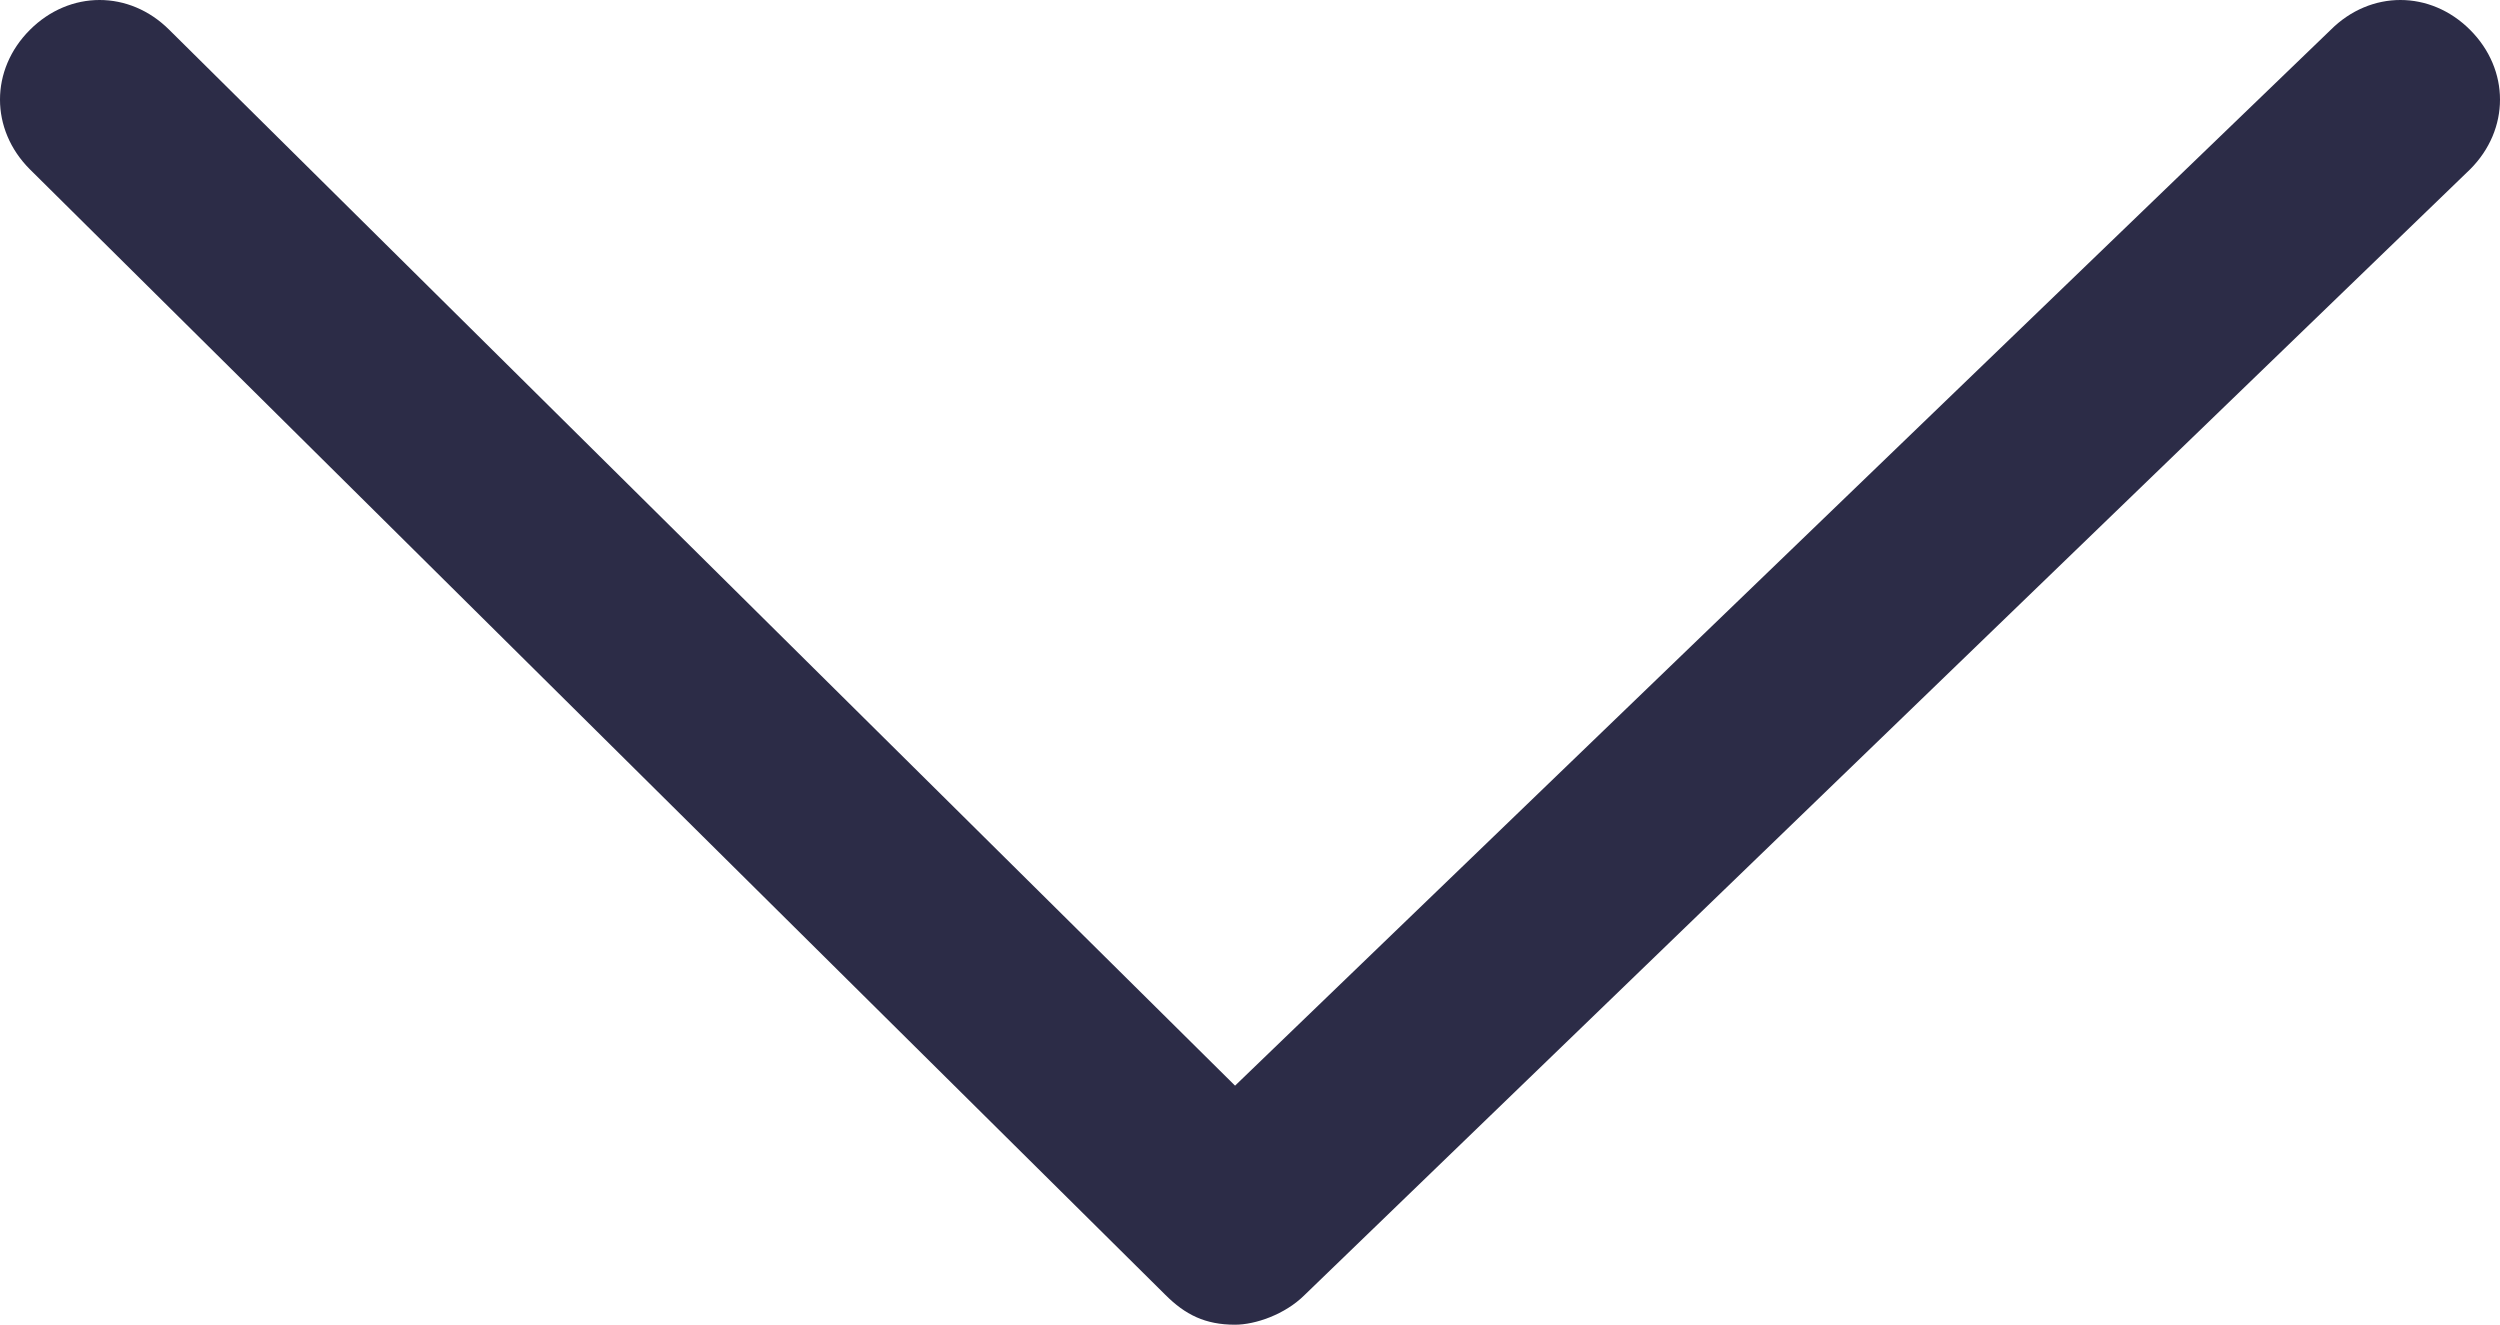
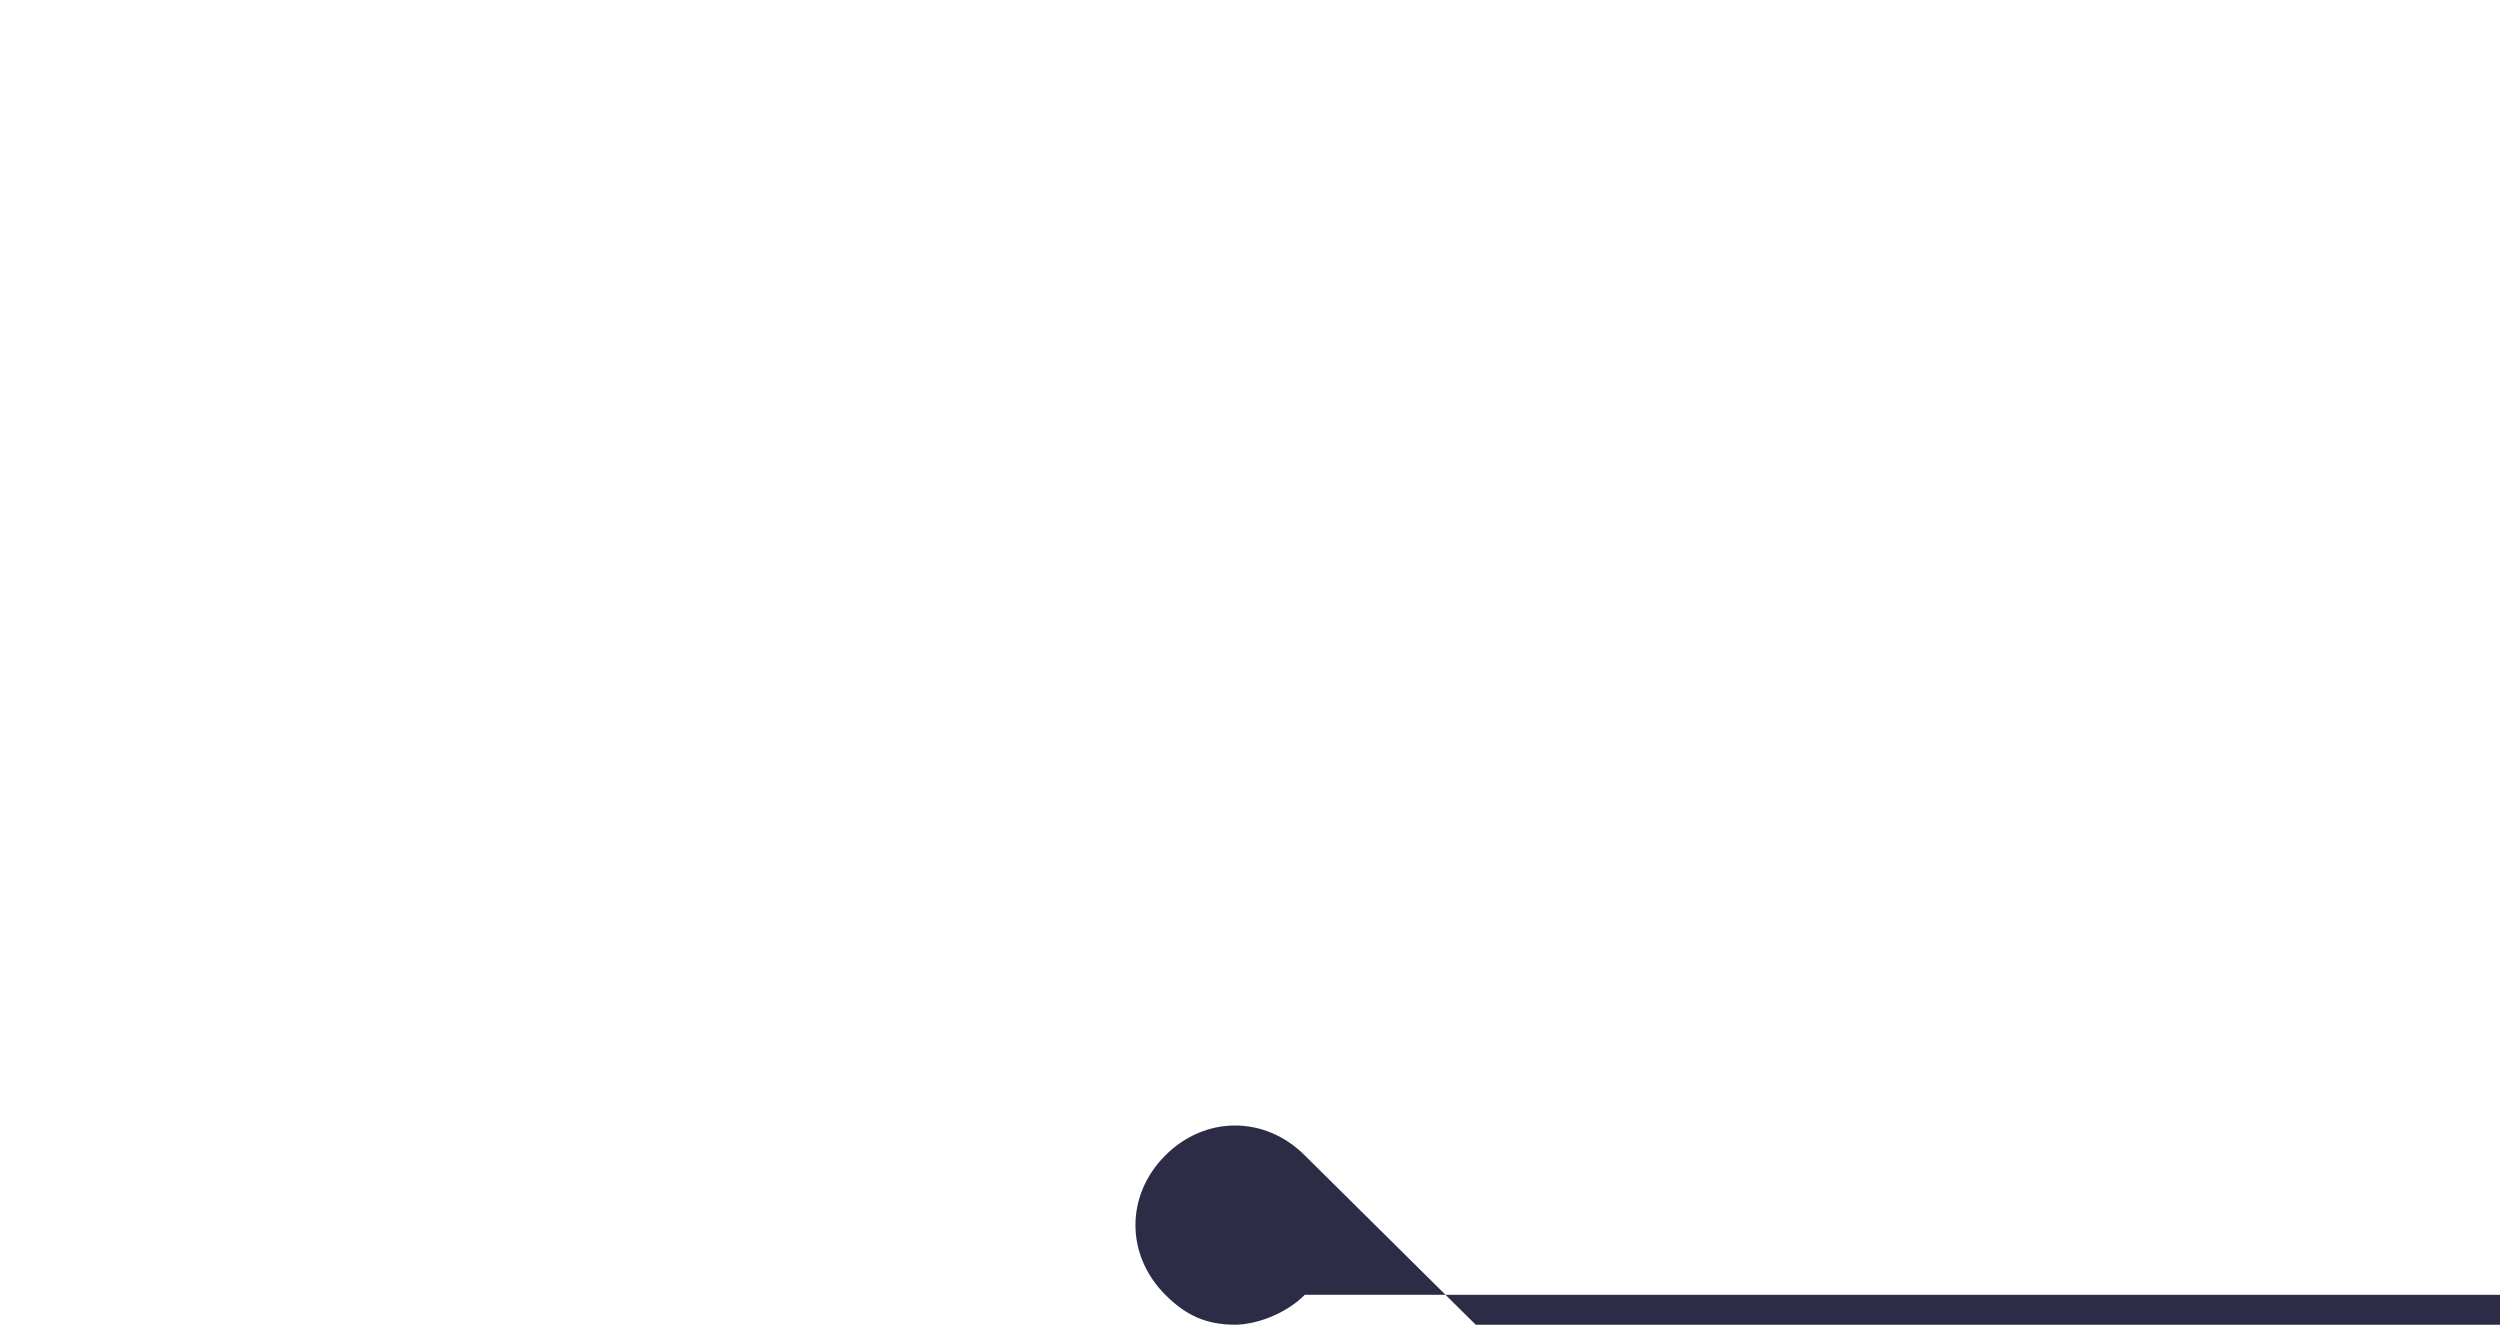
<svg xmlns="http://www.w3.org/2000/svg" version="1.1" id="Layer_1" x="0px" y="0px" viewBox="0 0 25.1 13.3" enable-background="new 0 0 25.1 13.3" xml:space="preserve">
-   <path fill="#2C2C47" d="M12.4,13.3c-0.3,0-0.5-0.1-0.7-0.3L0.3,1.7c-0.4-0.4-0.4-1,0-1.4c0.4-0.4,1-0.4,1.4,0l10.7,10.6l11-10.6  c0.4-0.4,1-0.4,1.4,0c0.4,0.4,0.4,1,0,1.4L13.1,13C12.9,13.2,12.6,13.3,12.4,13.3z" />
+   <path fill="#2C2C47" d="M12.4,13.3c-0.3,0-0.5-0.1-0.7-0.3c-0.4-0.4-0.4-1,0-1.4c0.4-0.4,1-0.4,1.4,0l10.7,10.6l11-10.6  c0.4-0.4,1-0.4,1.4,0c0.4,0.4,0.4,1,0,1.4L13.1,13C12.9,13.2,12.6,13.3,12.4,13.3z" />
</svg>